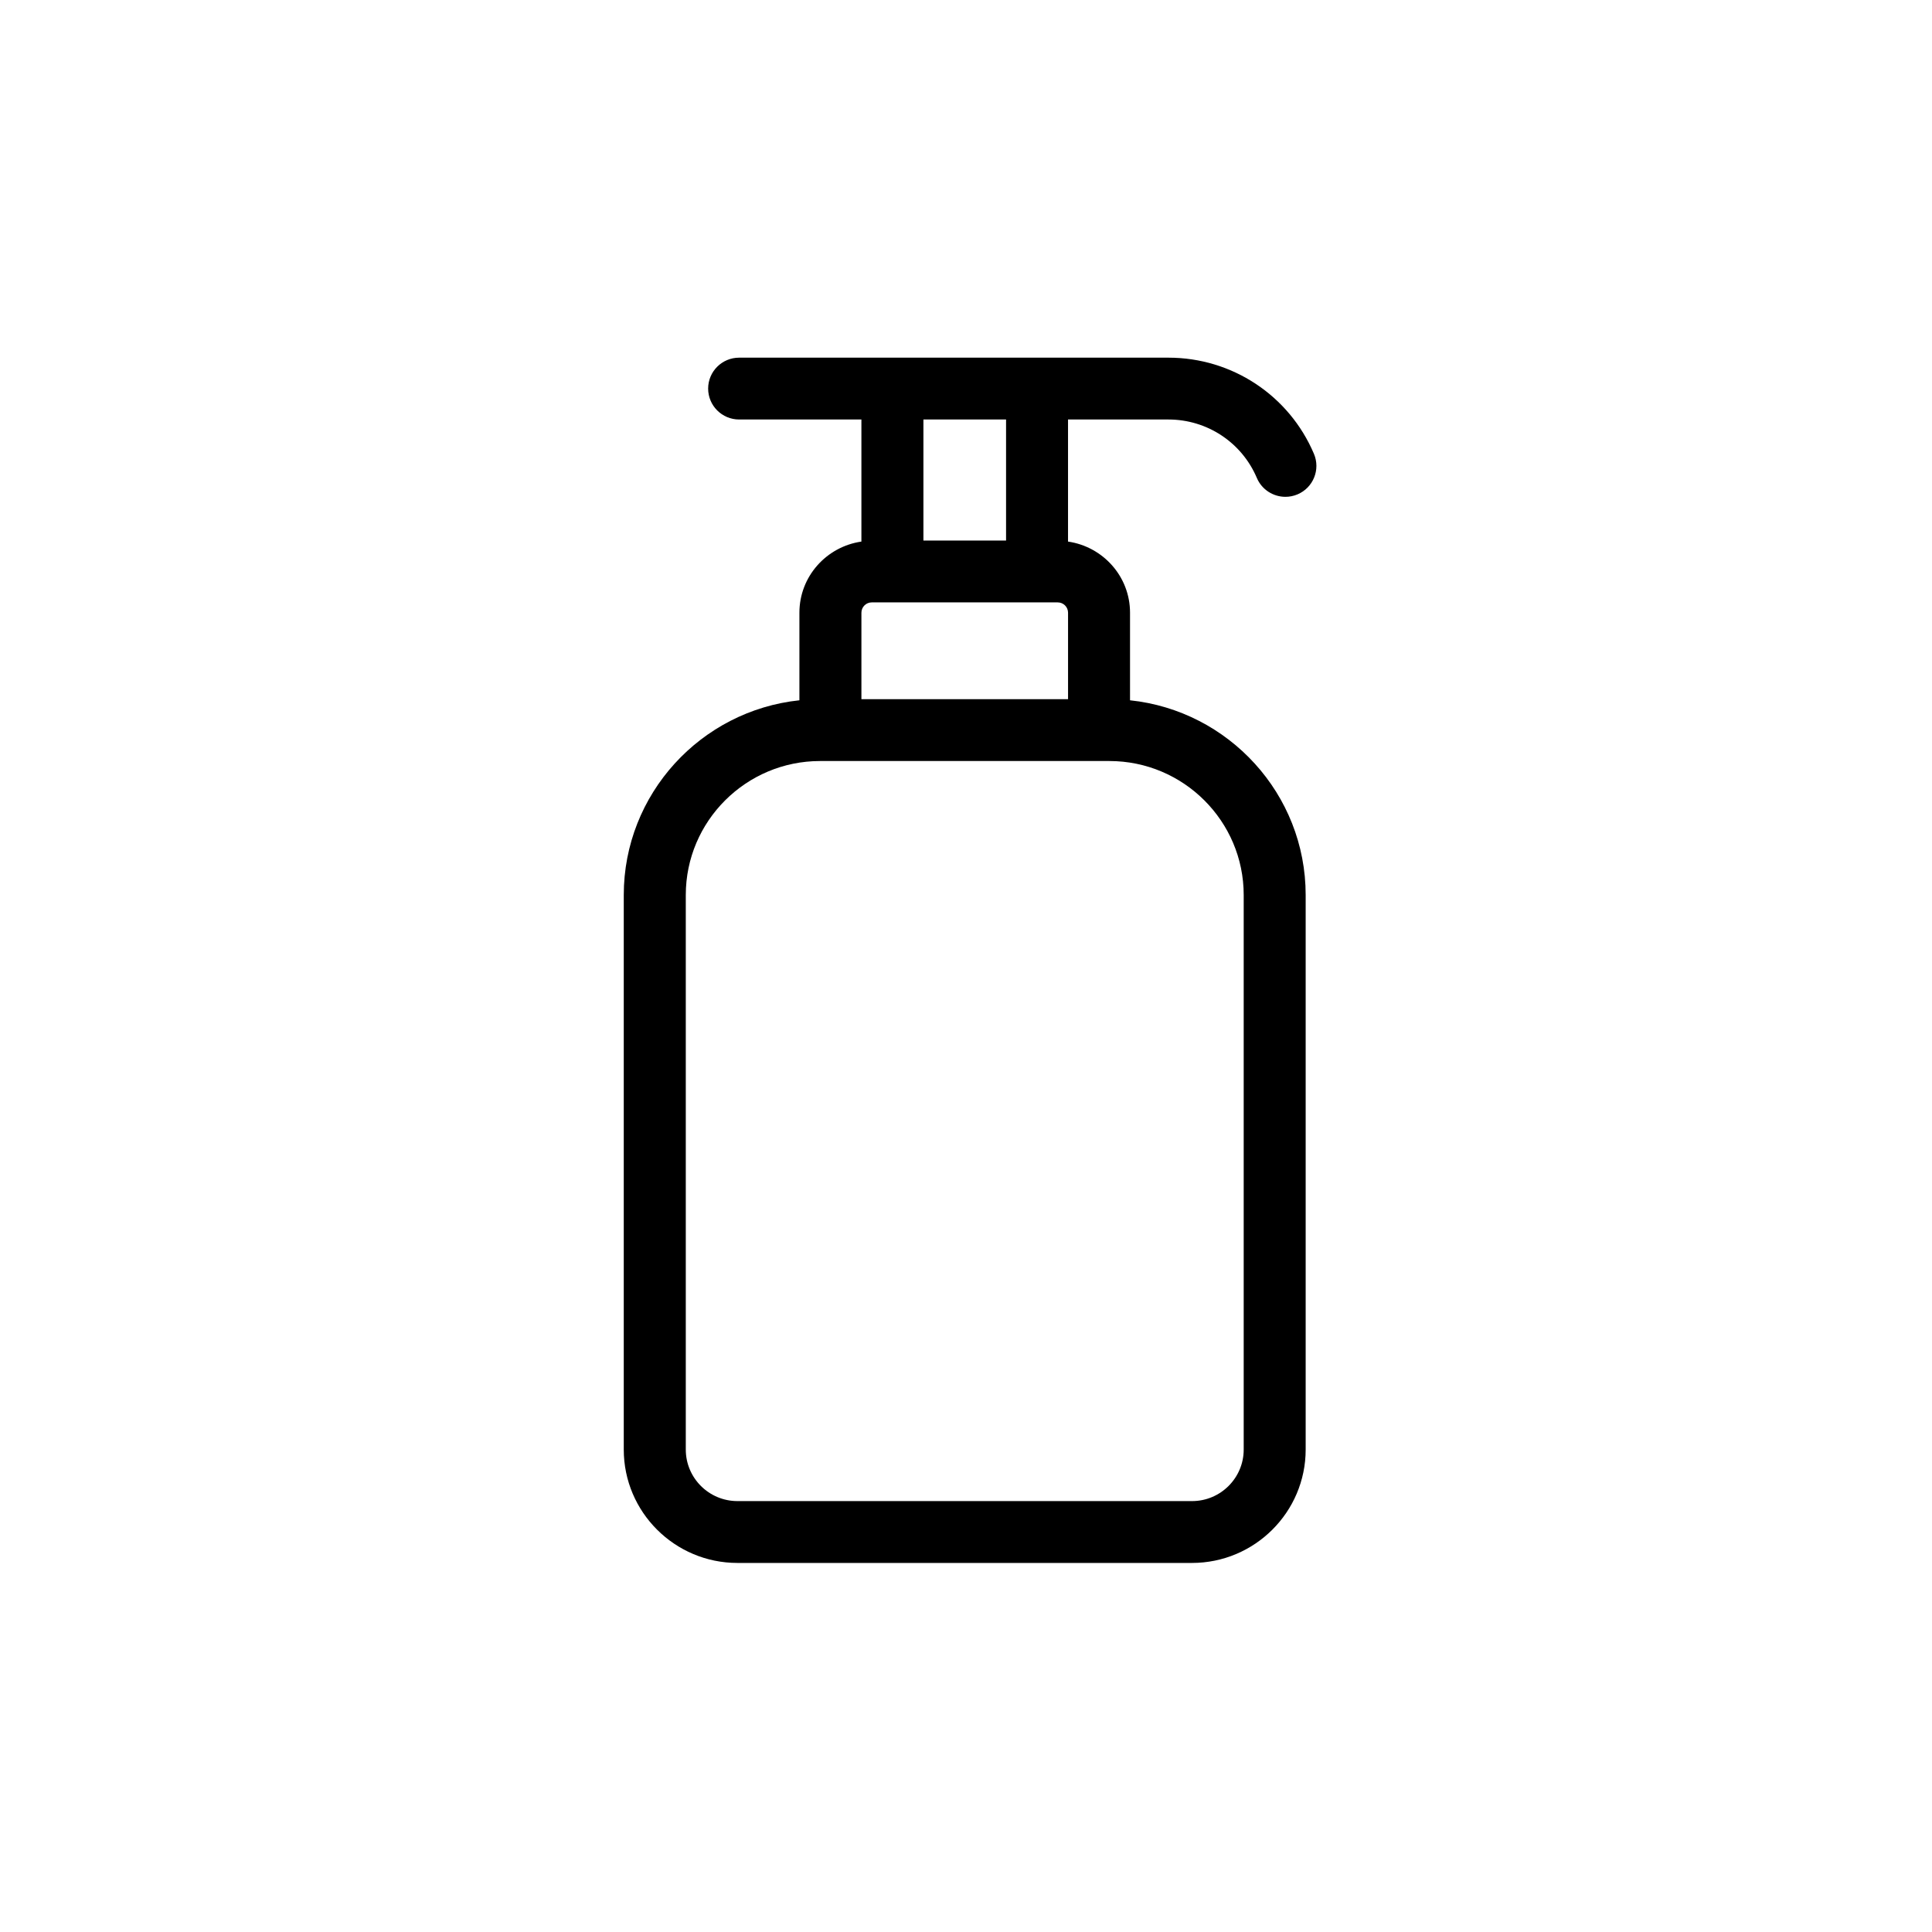
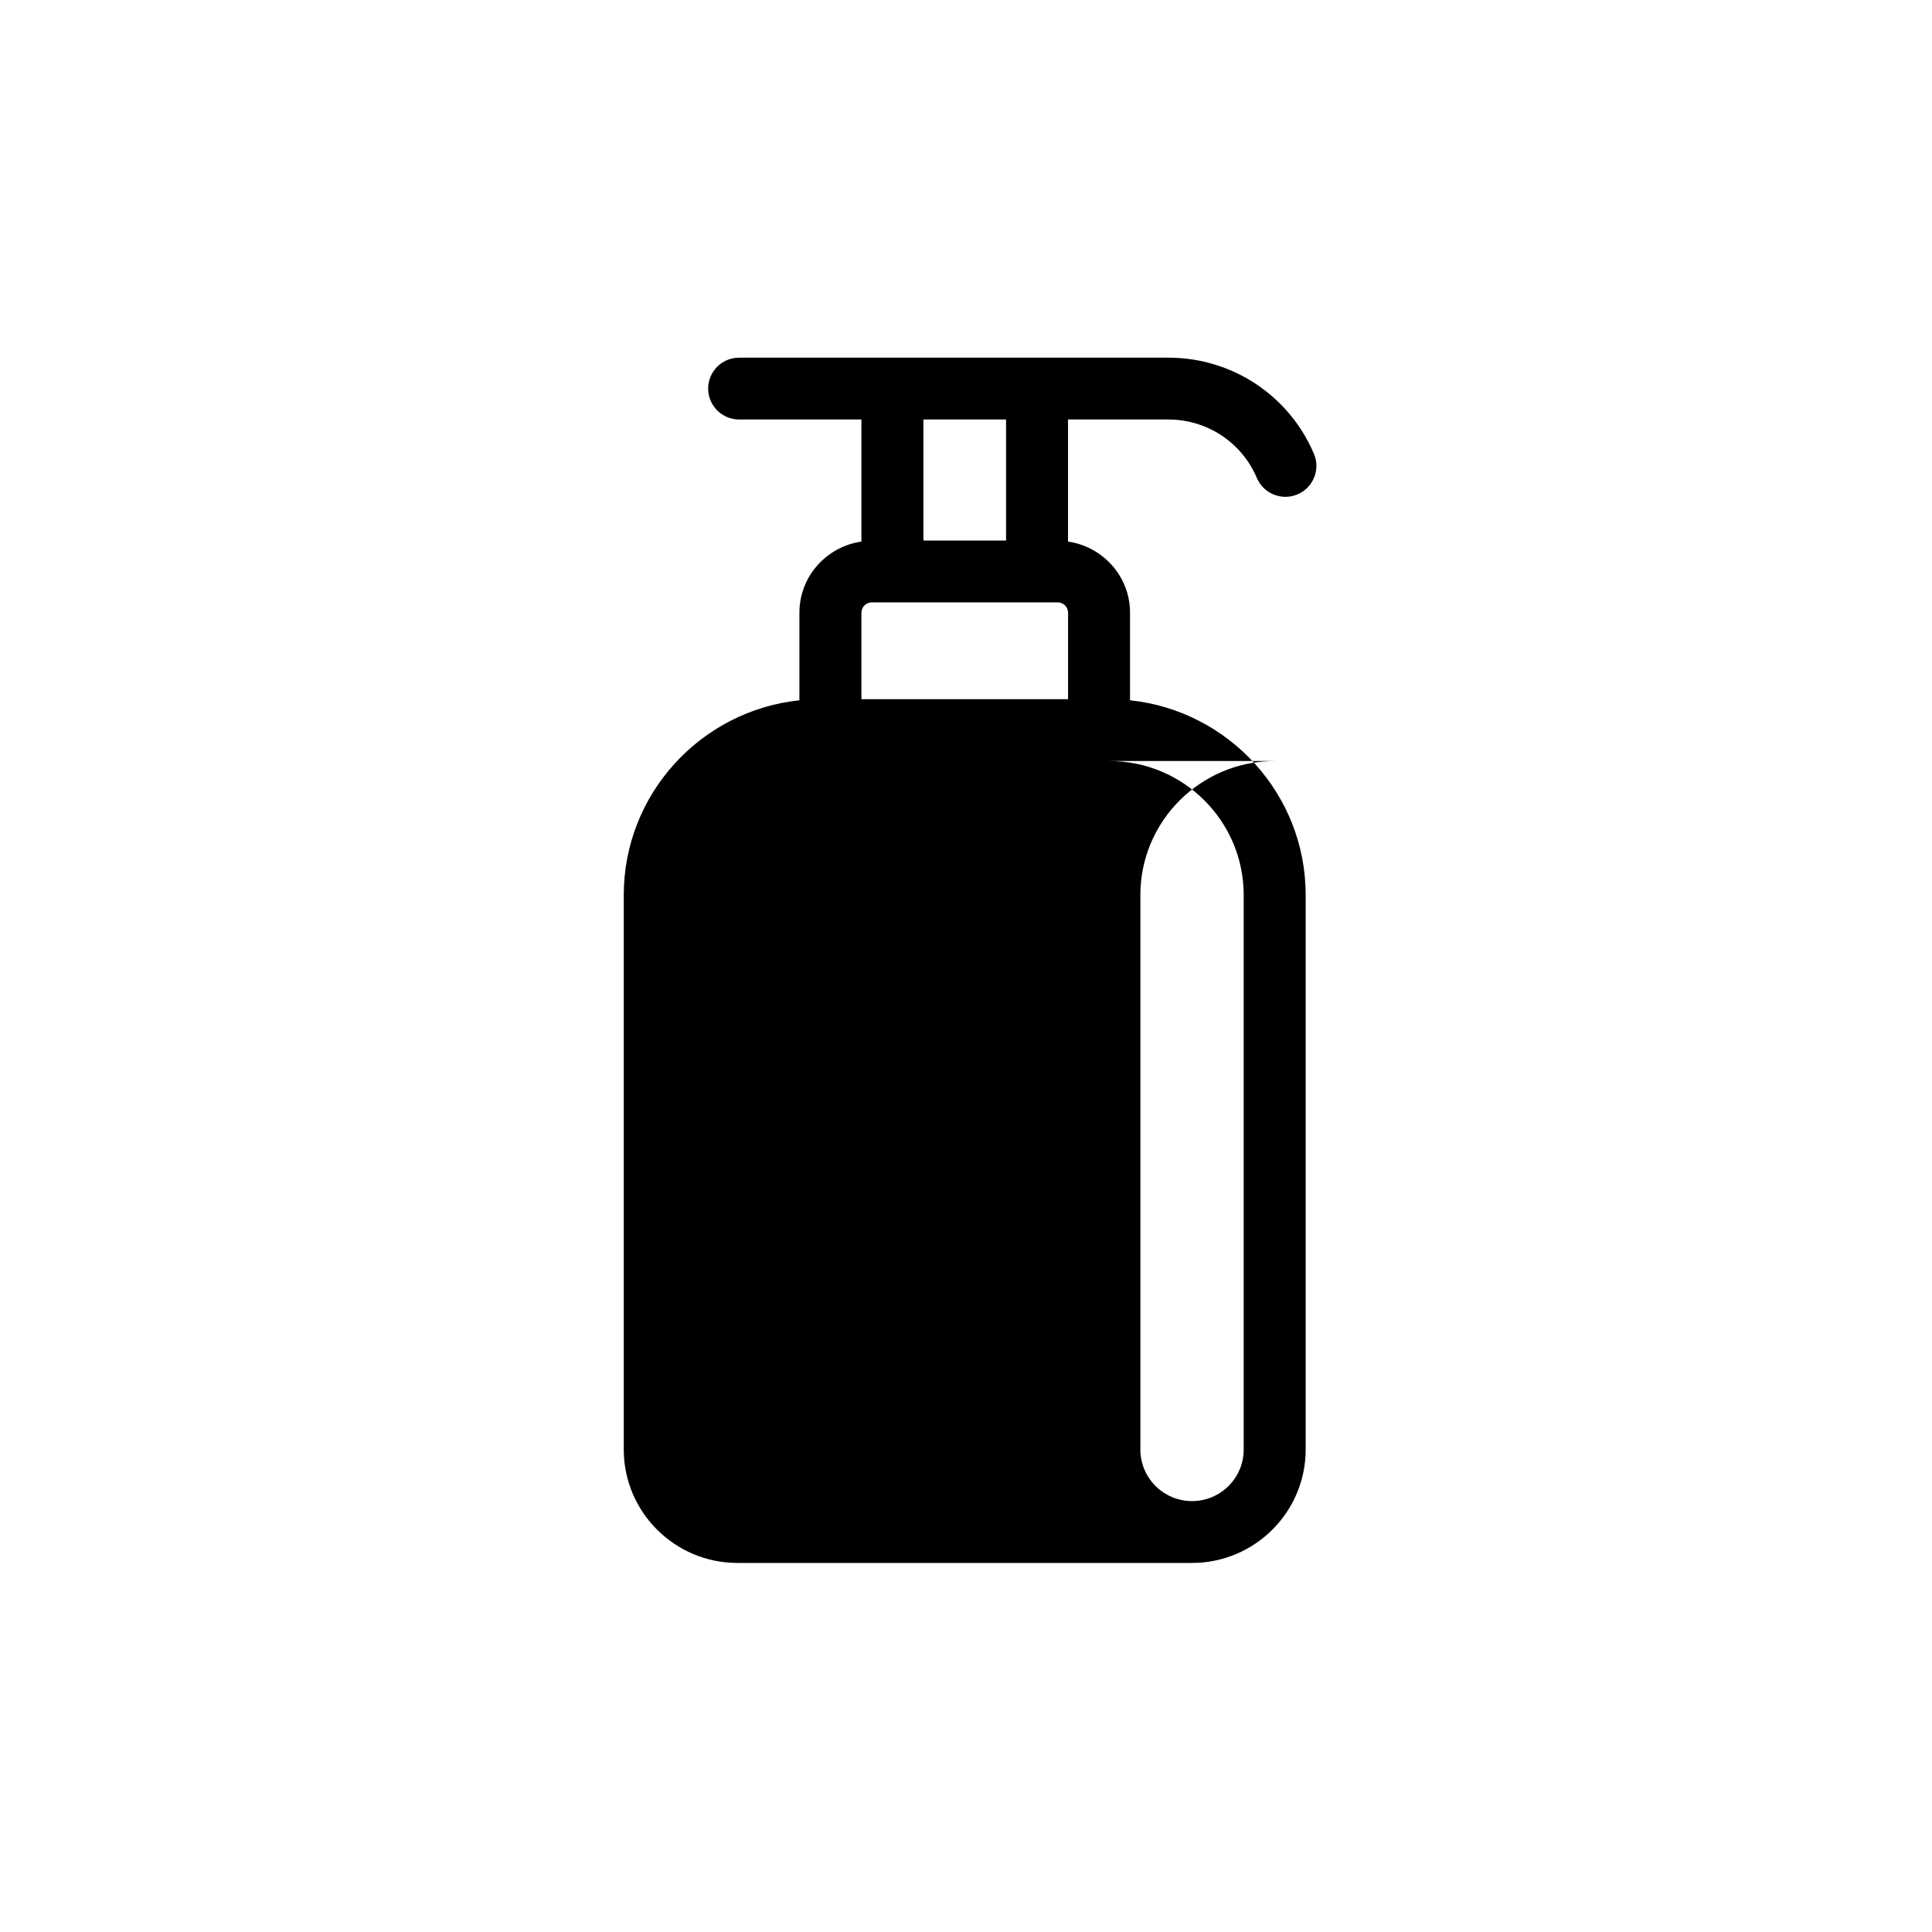
<svg xmlns="http://www.w3.org/2000/svg" fill="#000000" width="800px" height="800px" version="1.1" viewBox="144 144 512 512">
-   <path d="m438 345.68c19.625 0 35.594 15.93 35.594 35.508v146.96c0 7.531-6.137 13.656-13.691 13.656h-120.47c-7.555 0-13.691-6.125-13.691-13.656v-146.96c0-19.578 15.969-35.508 35.594-35.508zm-65.715-39.309c0-1.508 1.23-2.731 2.738-2.731h49.285c1.508 0 2.738 1.223 2.738 2.731v22.918h-54.762zm16.43-19.121h21.902v-32.078h-21.902zm64.934-32.078c10.246 0 19.438 6.082 23.43 15.492 1.324 3.121 4.371 5 7.574 5 1.062 0 2.144-0.207 3.195-0.648 4.176-1.766 6.129-6.574 4.359-10.742-6.57-15.48-21.699-25.488-38.559-25.488h-113.77c-4.535 0-8.215 3.664-8.215 8.191 0 4.523 3.68 8.195 8.215 8.195h32.402v32.352c-9.262 1.344-16.43 9.238-16.43 18.848v23.211c-26.121 2.746-46.547 24.836-46.547 51.605v146.96c0 16.566 13.516 30.047 30.121 30.047h120.47c16.605 0 30.121-13.48 30.121-30.047v-146.96c0-26.77-20.426-48.859-46.547-51.605v-23.211c0-9.609-7.168-17.504-16.43-18.848v-32.352z" fill-rule="evenodd" />
+   <path d="m438 345.68c19.625 0 35.594 15.93 35.594 35.508v146.96c0 7.531-6.137 13.656-13.691 13.656c-7.555 0-13.691-6.125-13.691-13.656v-146.96c0-19.578 15.969-35.508 35.594-35.508zm-65.715-39.309c0-1.508 1.23-2.731 2.738-2.731h49.285c1.508 0 2.738 1.223 2.738 2.731v22.918h-54.762zm16.43-19.121h21.902v-32.078h-21.902zm64.934-32.078c10.246 0 19.438 6.082 23.43 15.492 1.324 3.121 4.371 5 7.574 5 1.062 0 2.144-0.207 3.195-0.648 4.176-1.766 6.129-6.574 4.359-10.742-6.57-15.48-21.699-25.488-38.559-25.488h-113.77c-4.535 0-8.215 3.664-8.215 8.191 0 4.523 3.68 8.195 8.215 8.195h32.402v32.352c-9.262 1.344-16.43 9.238-16.43 18.848v23.211c-26.121 2.746-46.547 24.836-46.547 51.605v146.96c0 16.566 13.516 30.047 30.121 30.047h120.47c16.605 0 30.121-13.48 30.121-30.047v-146.96c0-26.77-20.426-48.859-46.547-51.605v-23.211c0-9.609-7.168-17.504-16.43-18.848v-32.352z" fill-rule="evenodd" />
</svg>